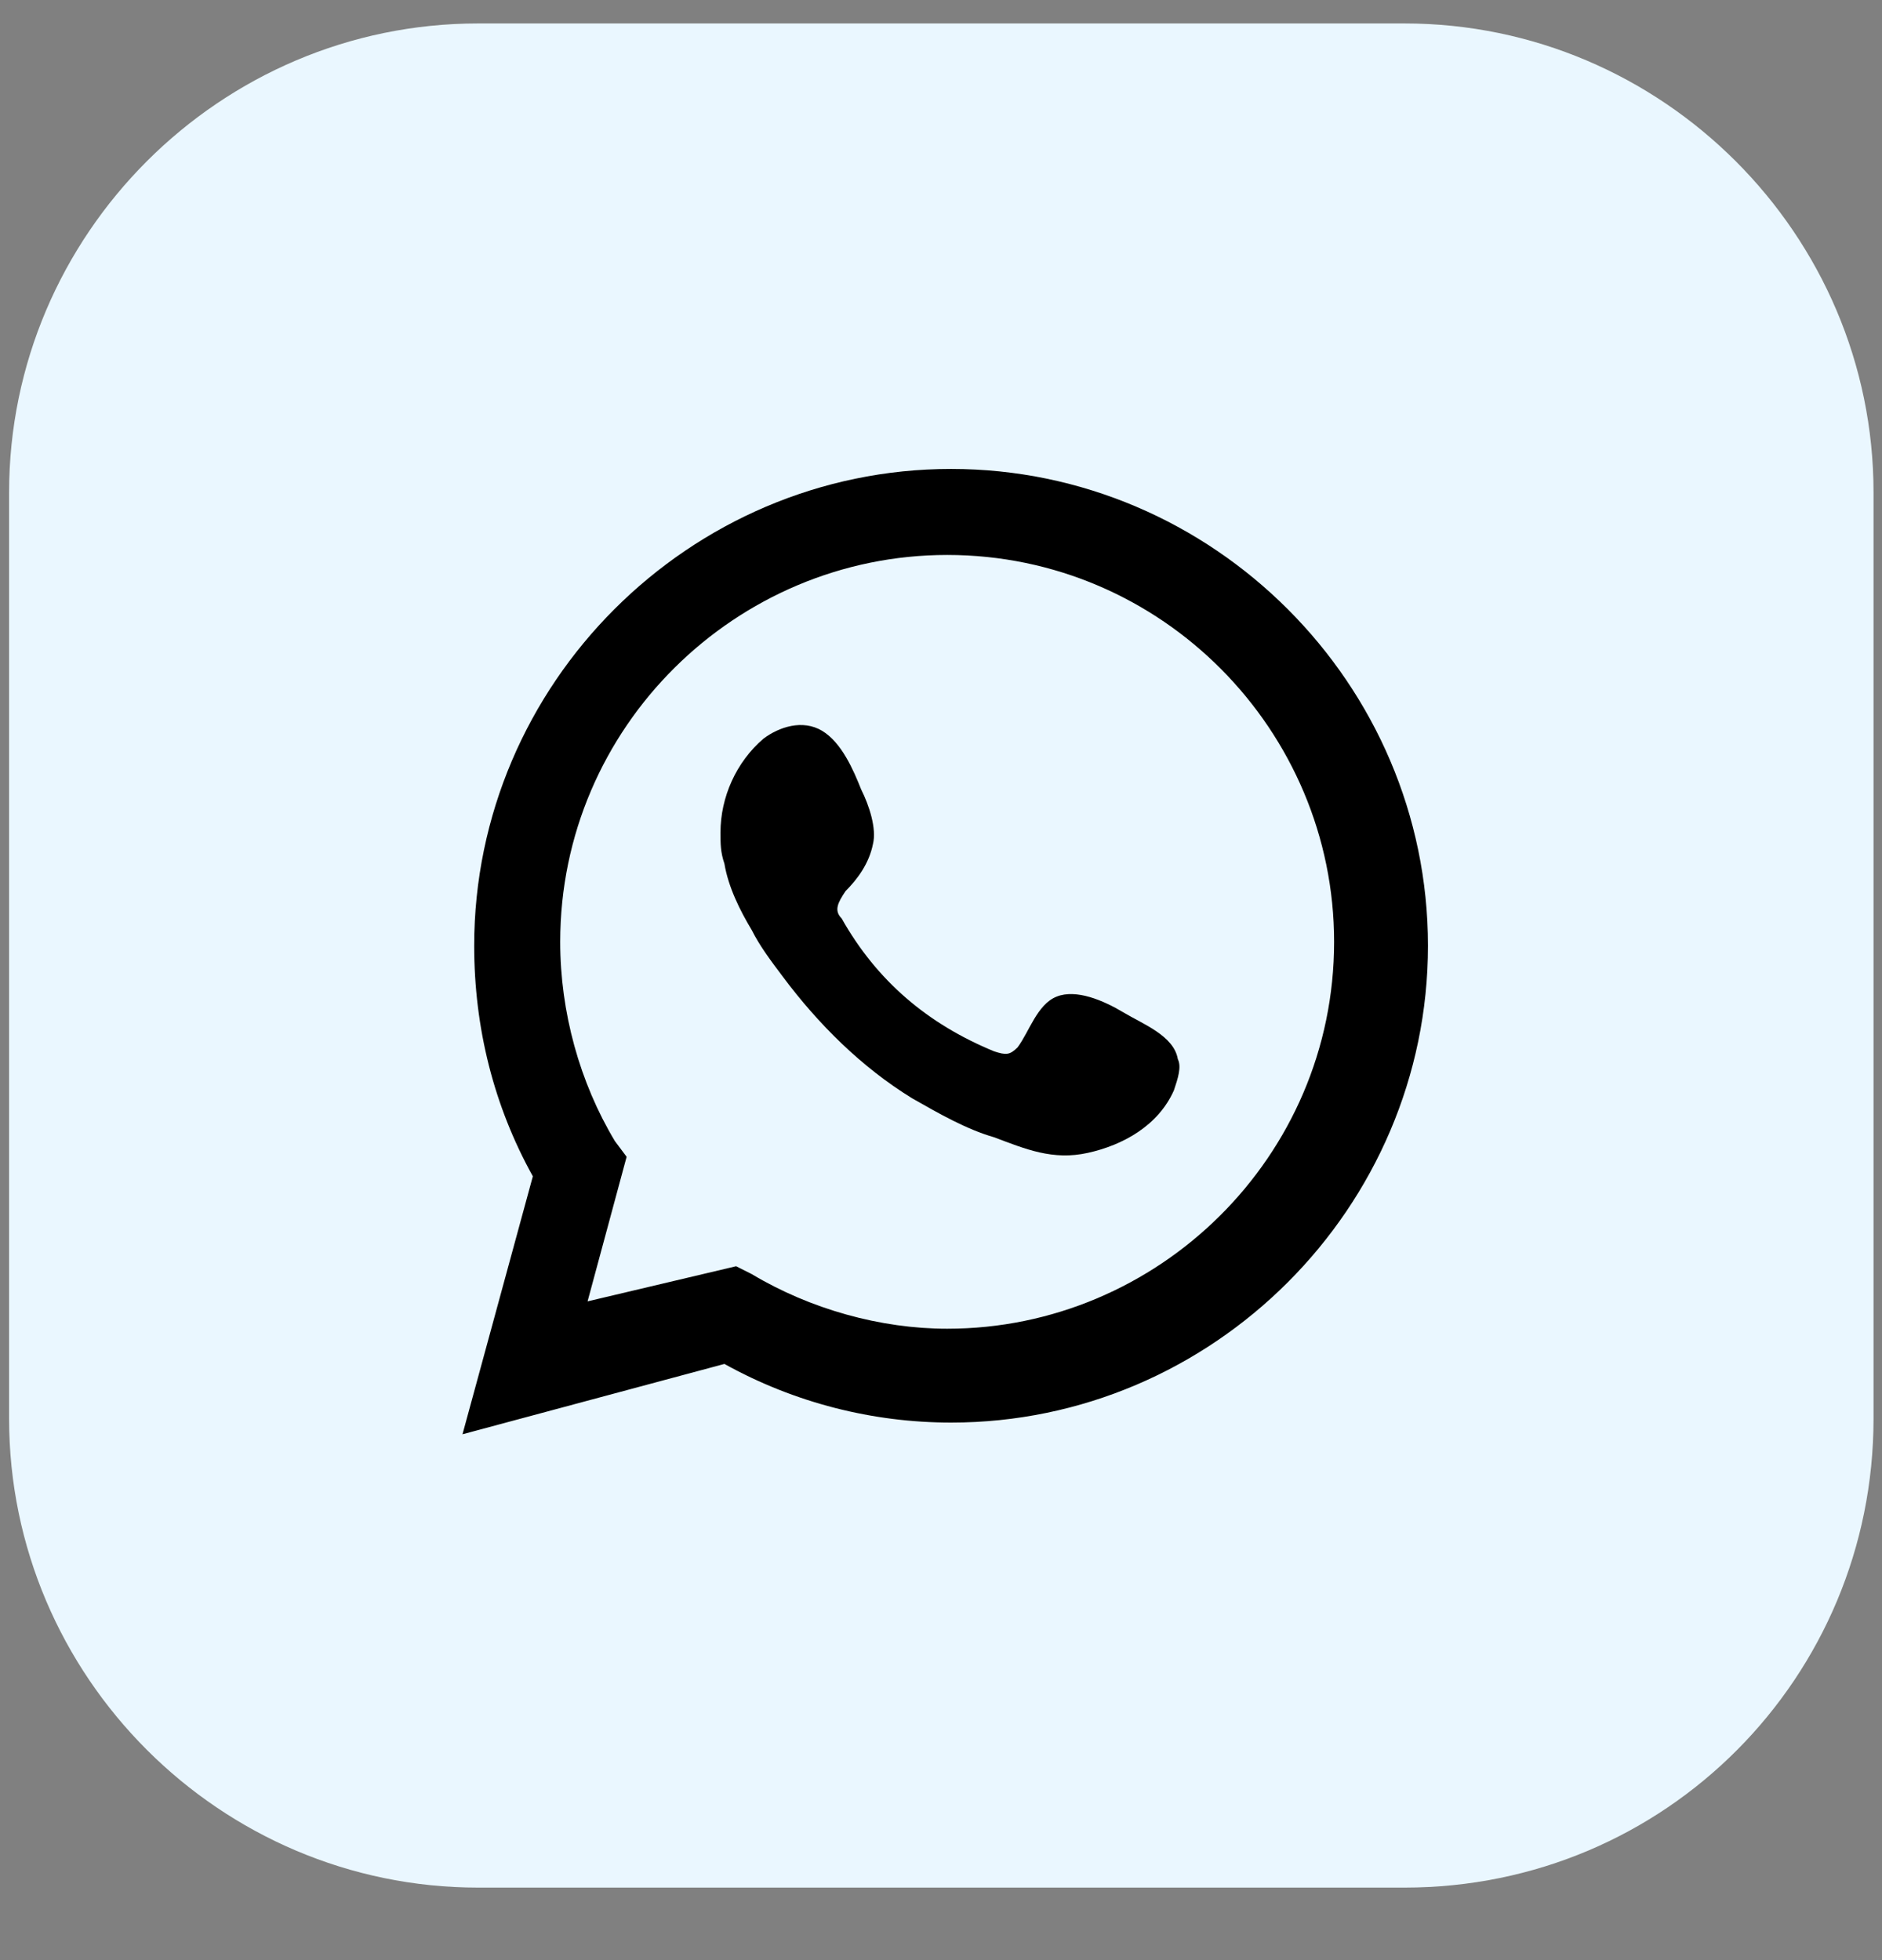
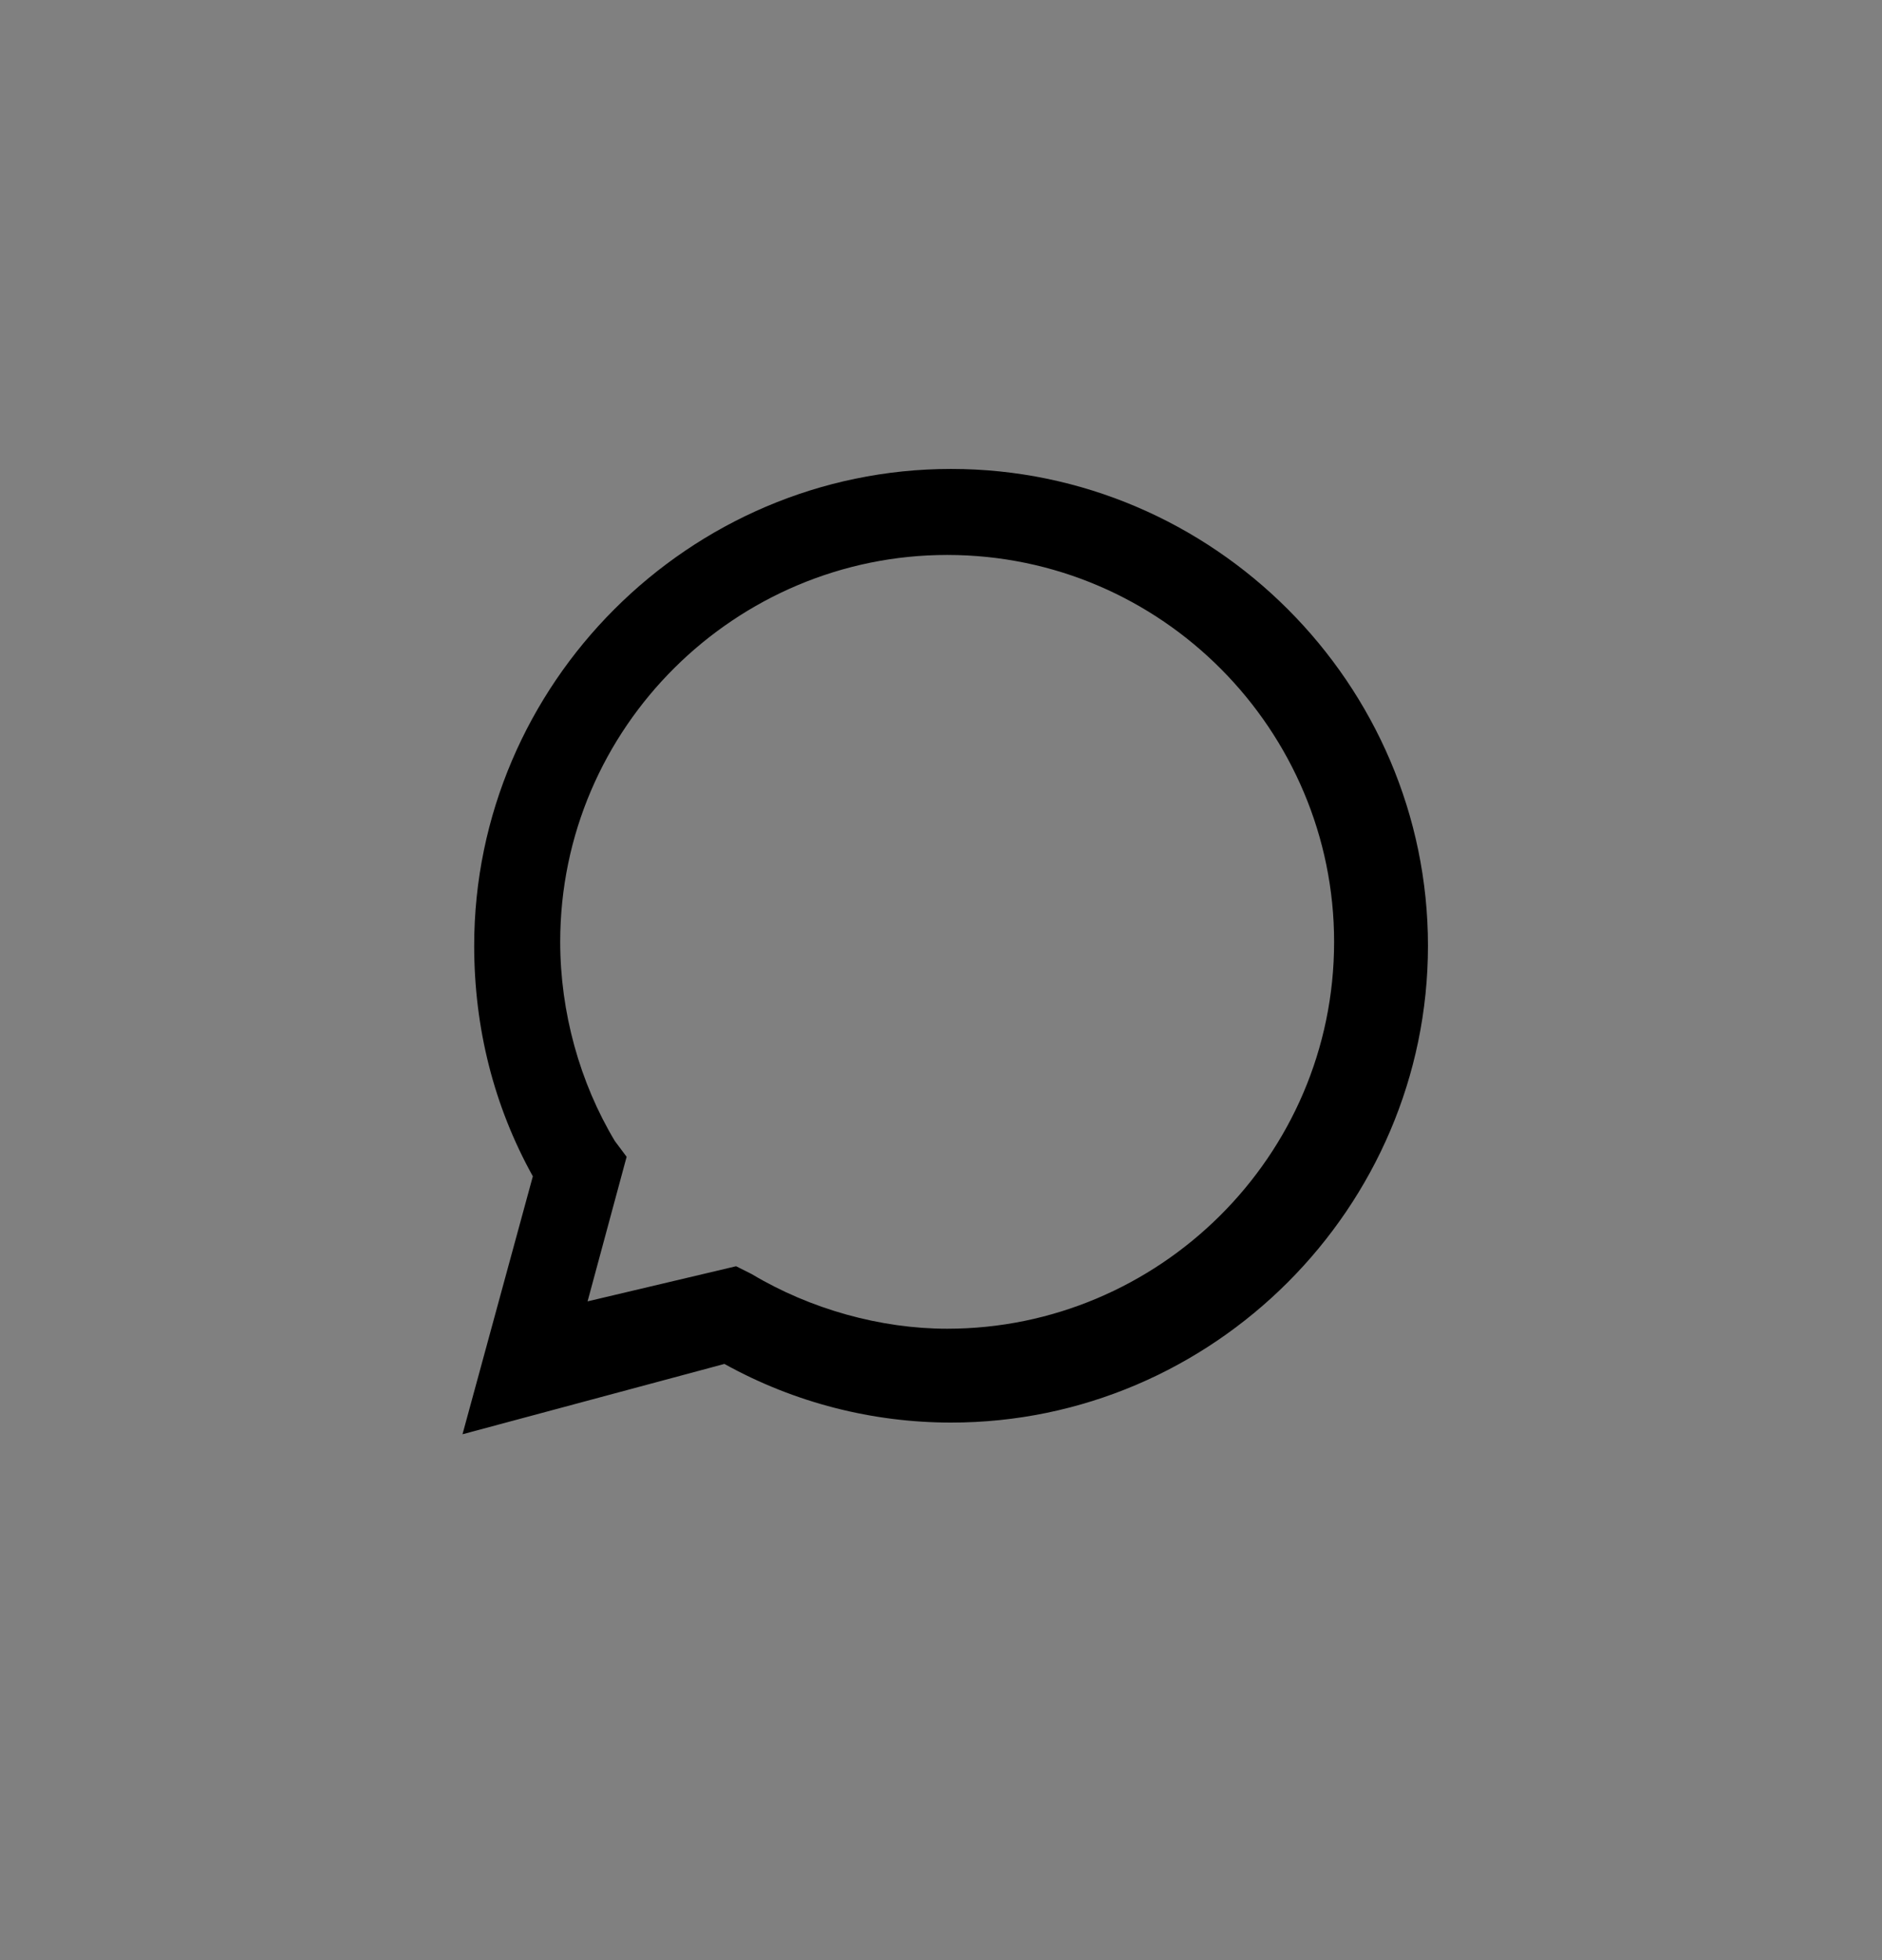
<svg xmlns="http://www.w3.org/2000/svg" width="24" height="25" viewBox="0 0 24 25" fill="none">
  <rect x="0" y="0" width="24" height="25" fill="#808080" stroke="none" />
-   <path d="M17.91 24.075H6.097C2.807 24.075 0.116 21.384 0.116 18.094V6.281C0.116 2.991 2.807 0.299 6.097 0.299H17.91C21.2 0.299 23.892 2.991 23.892 6.281V18.094C23.892 21.384 21.25 24.075 17.91 24.075Z" fill="#EAF7FF" />
  <path d="M5.898 18.293L6.795 15.003C6.297 14.106 6.047 13.109 6.047 12.062C6.047 8.723 8.789 5.981 12.129 5.981C15.468 5.981 18.21 8.723 18.21 12.062C18.21 15.402 15.468 18.144 12.129 18.144C11.132 18.144 10.135 17.894 9.238 17.396L5.898 18.293ZM9.387 16.15L9.586 16.25C10.334 16.698 11.231 16.947 12.079 16.947C14.77 16.947 17.013 14.754 17.013 12.013C17.013 9.321 14.82 7.078 12.079 7.078C9.387 7.078 7.144 9.271 7.144 12.013C7.144 12.91 7.393 13.807 7.842 14.555L7.991 14.754L7.493 16.598L9.387 16.15Z" fill="black" />
-   <path fill-rule="evenodd" clip-rule="evenodd" d="M14.322 12.91C14.073 12.761 13.724 12.611 13.475 12.711C13.225 12.81 13.126 13.159 12.976 13.359C12.877 13.458 12.827 13.458 12.677 13.409C11.83 13.06 11.182 12.511 10.733 11.714C10.633 11.614 10.683 11.514 10.783 11.365C10.933 11.215 11.082 11.016 11.132 10.767C11.182 10.567 11.082 10.268 10.982 10.069C10.883 9.82 10.733 9.471 10.484 9.321C10.235 9.172 9.936 9.271 9.736 9.421C9.387 9.72 9.188 10.169 9.188 10.617C9.188 10.767 9.188 10.867 9.238 11.016C9.288 11.315 9.437 11.614 9.587 11.863C9.686 12.063 9.836 12.262 9.986 12.461C10.434 13.06 10.982 13.608 11.63 14.007C11.979 14.206 12.328 14.405 12.677 14.505C13.076 14.655 13.425 14.804 13.873 14.704C14.322 14.605 14.771 14.356 14.97 13.907C15.02 13.758 15.07 13.608 15.02 13.508C14.97 13.209 14.571 13.06 14.322 12.91Z" fill="black" />
</svg>